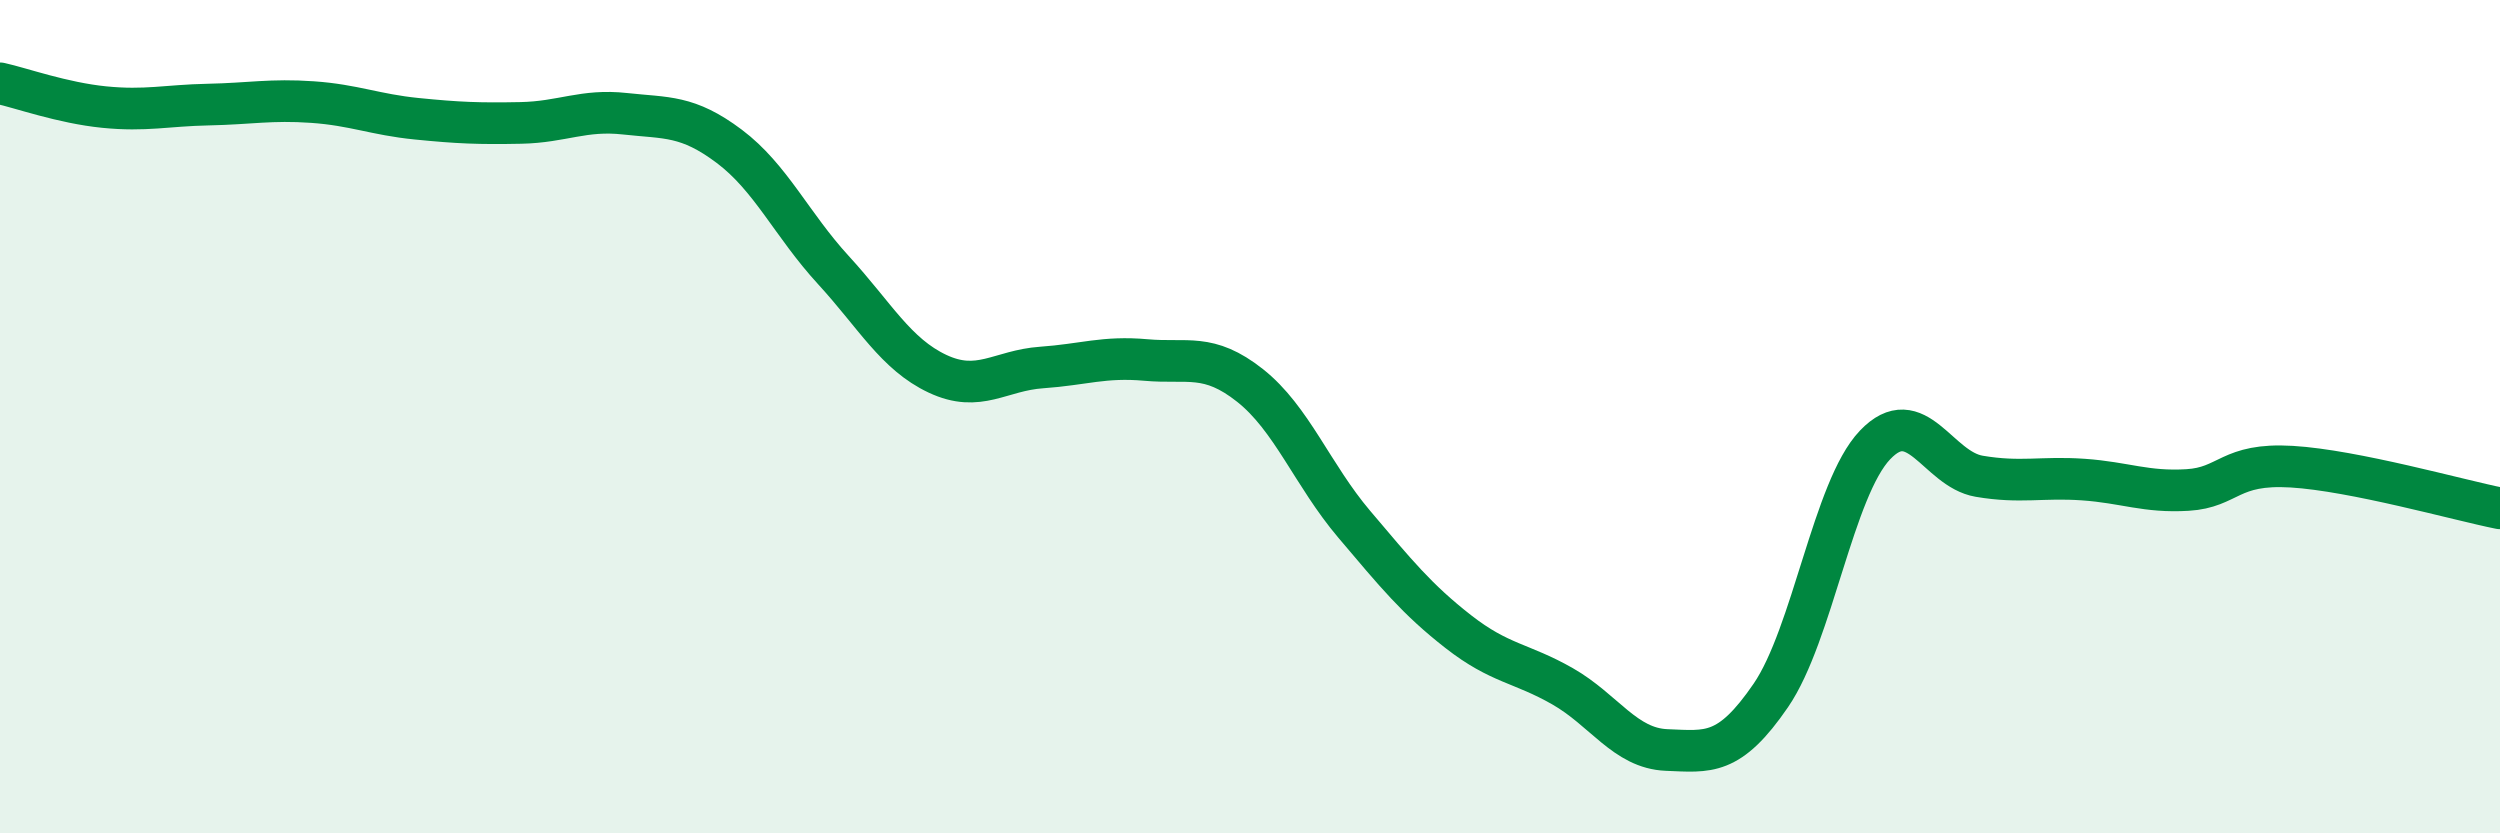
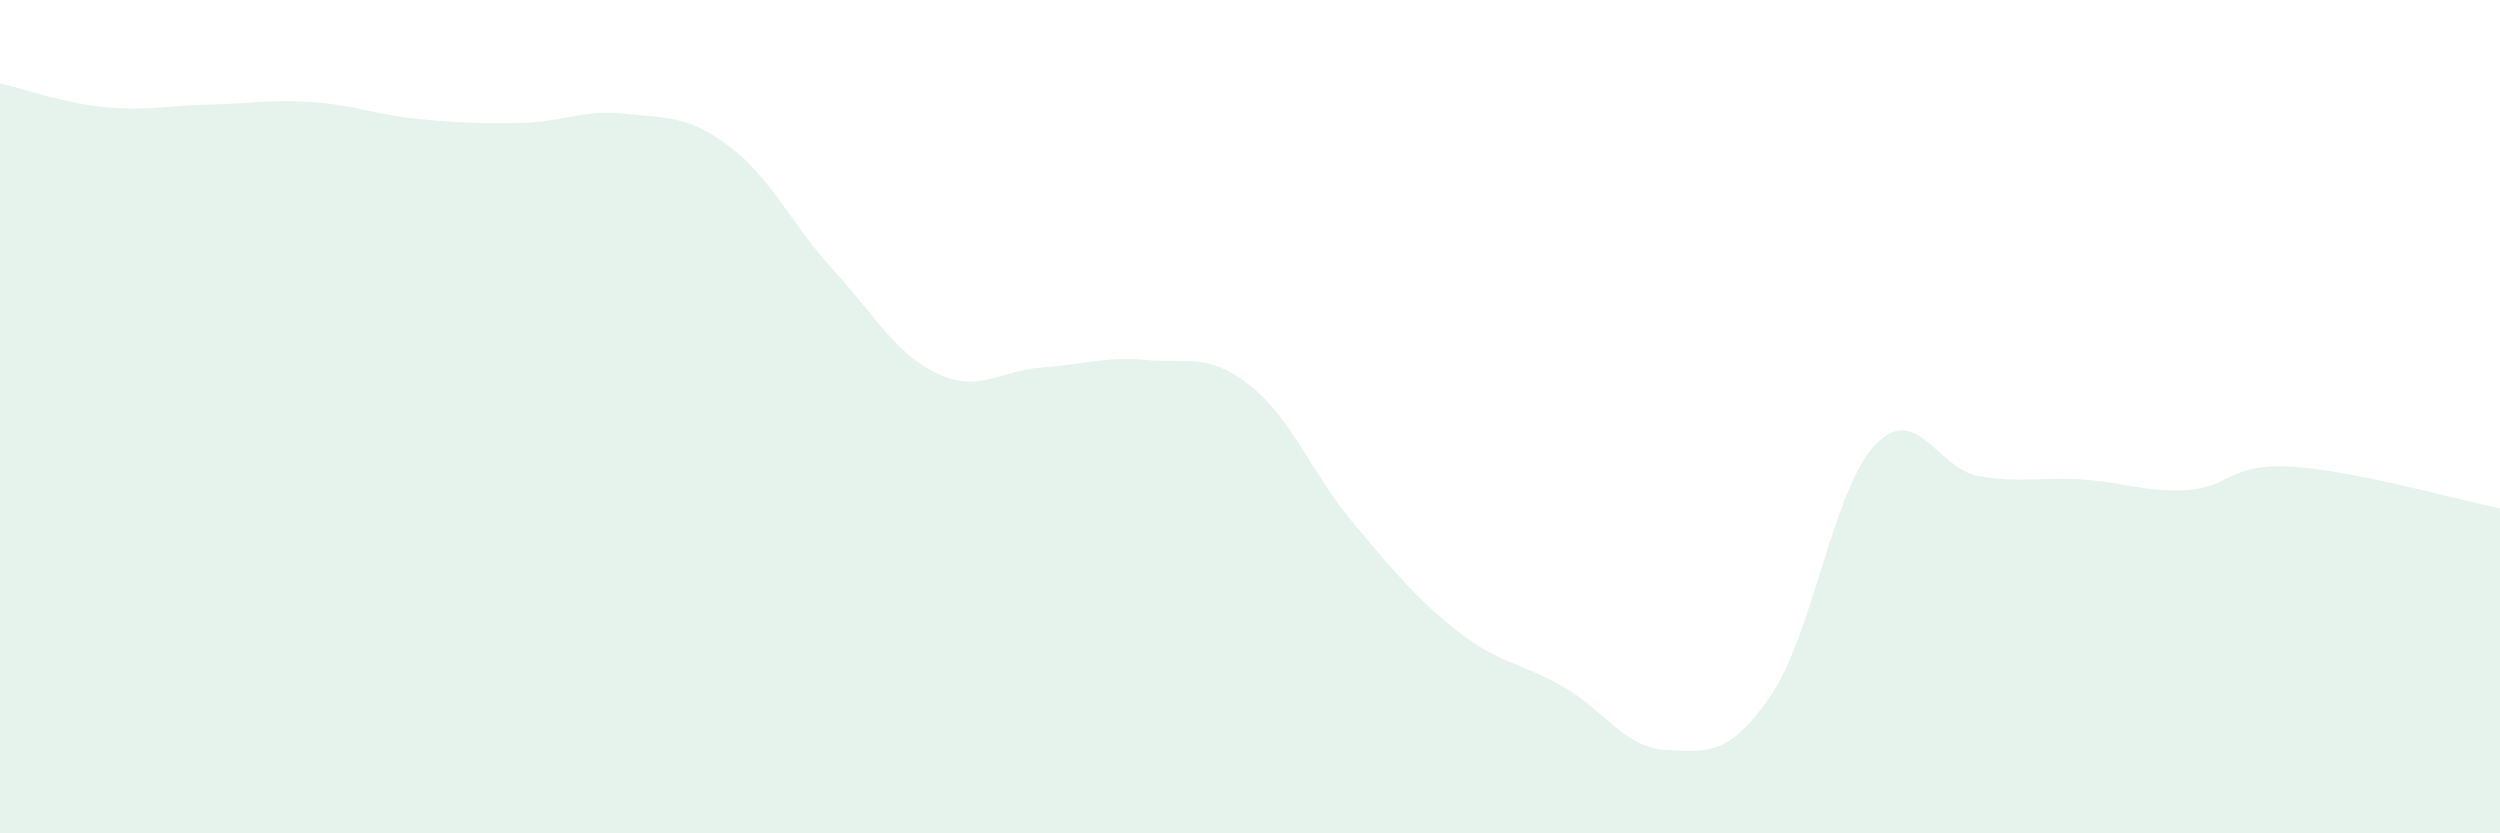
<svg xmlns="http://www.w3.org/2000/svg" width="60" height="20" viewBox="0 0 60 20">
  <path d="M 0,2 C 0.5,2.11 1.5,2.47 2.5,2.57 C 3.5,2.67 4,2.53 5,2.51 C 6,2.49 6.5,2.38 7.5,2.45 C 8.5,2.52 9,2.75 10,2.85 C 11,2.95 11.5,2.97 12.5,2.95 C 13.5,2.93 14,2.62 15,2.73 C 16,2.84 16.5,2.76 17.5,3.51 C 18.5,4.26 19,5.39 20,6.48 C 21,7.57 21.5,8.5 22.5,8.97 C 23.5,9.44 24,8.89 25,8.82 C 26,8.75 26.5,8.55 27.5,8.64 C 28.5,8.73 29,8.46 30,9.25 C 31,10.04 31.5,11.4 32.5,12.58 C 33.5,13.76 34,14.38 35,15.16 C 36,15.94 36.5,15.9 37.5,16.47 C 38.5,17.04 39,17.96 40,18 C 41,18.04 41.5,18.15 42.5,16.69 C 43.5,15.23 44,11.73 45,10.68 C 46,9.63 46.5,11.26 47.5,11.43 C 48.5,11.6 49,11.44 50,11.51 C 51,11.58 51.5,11.82 52.5,11.76 C 53.5,11.7 53.5,11.11 55,11.2 C 56.5,11.29 59,12 60,12.2L60 20L0 20Z" fill="#008740" opacity="0.1" stroke-linecap="round" stroke-linejoin="round" />
-   <path d="M 0,2 C 0.5,2.11 1.5,2.47 2.5,2.57 C 3.5,2.67 4,2.53 5,2.51 C 6,2.49 6.5,2.38 7.5,2.45 C 8.5,2.52 9,2.75 10,2.85 C 11,2.95 11.5,2.97 12.5,2.95 C 13.5,2.93 14,2.62 15,2.73 C 16,2.84 16.5,2.76 17.5,3.51 C 18.5,4.26 19,5.39 20,6.48 C 21,7.57 21.5,8.5 22.5,8.97 C 23.5,9.44 24,8.89 25,8.82 C 26,8.75 26.5,8.55 27.5,8.64 C 28.5,8.73 29,8.46 30,9.25 C 31,10.04 31.5,11.4 32.5,12.58 C 33.5,13.76 34,14.38 35,15.16 C 36,15.94 36.5,15.9 37.5,16.47 C 38.5,17.04 39,17.96 40,18 C 41,18.04 41.5,18.15 42.5,16.69 C 43.5,15.23 44,11.73 45,10.68 C 46,9.63 46.5,11.26 47.5,11.43 C 48.5,11.6 49,11.44 50,11.51 C 51,11.58 51.5,11.82 52.5,11.76 C 53.5,11.7 53.5,11.11 55,11.2 C 56.5,11.29 59,12 60,12.2" stroke="#008740" stroke-width="1" fill="none" stroke-linecap="round" stroke-linejoin="round" />
</svg>